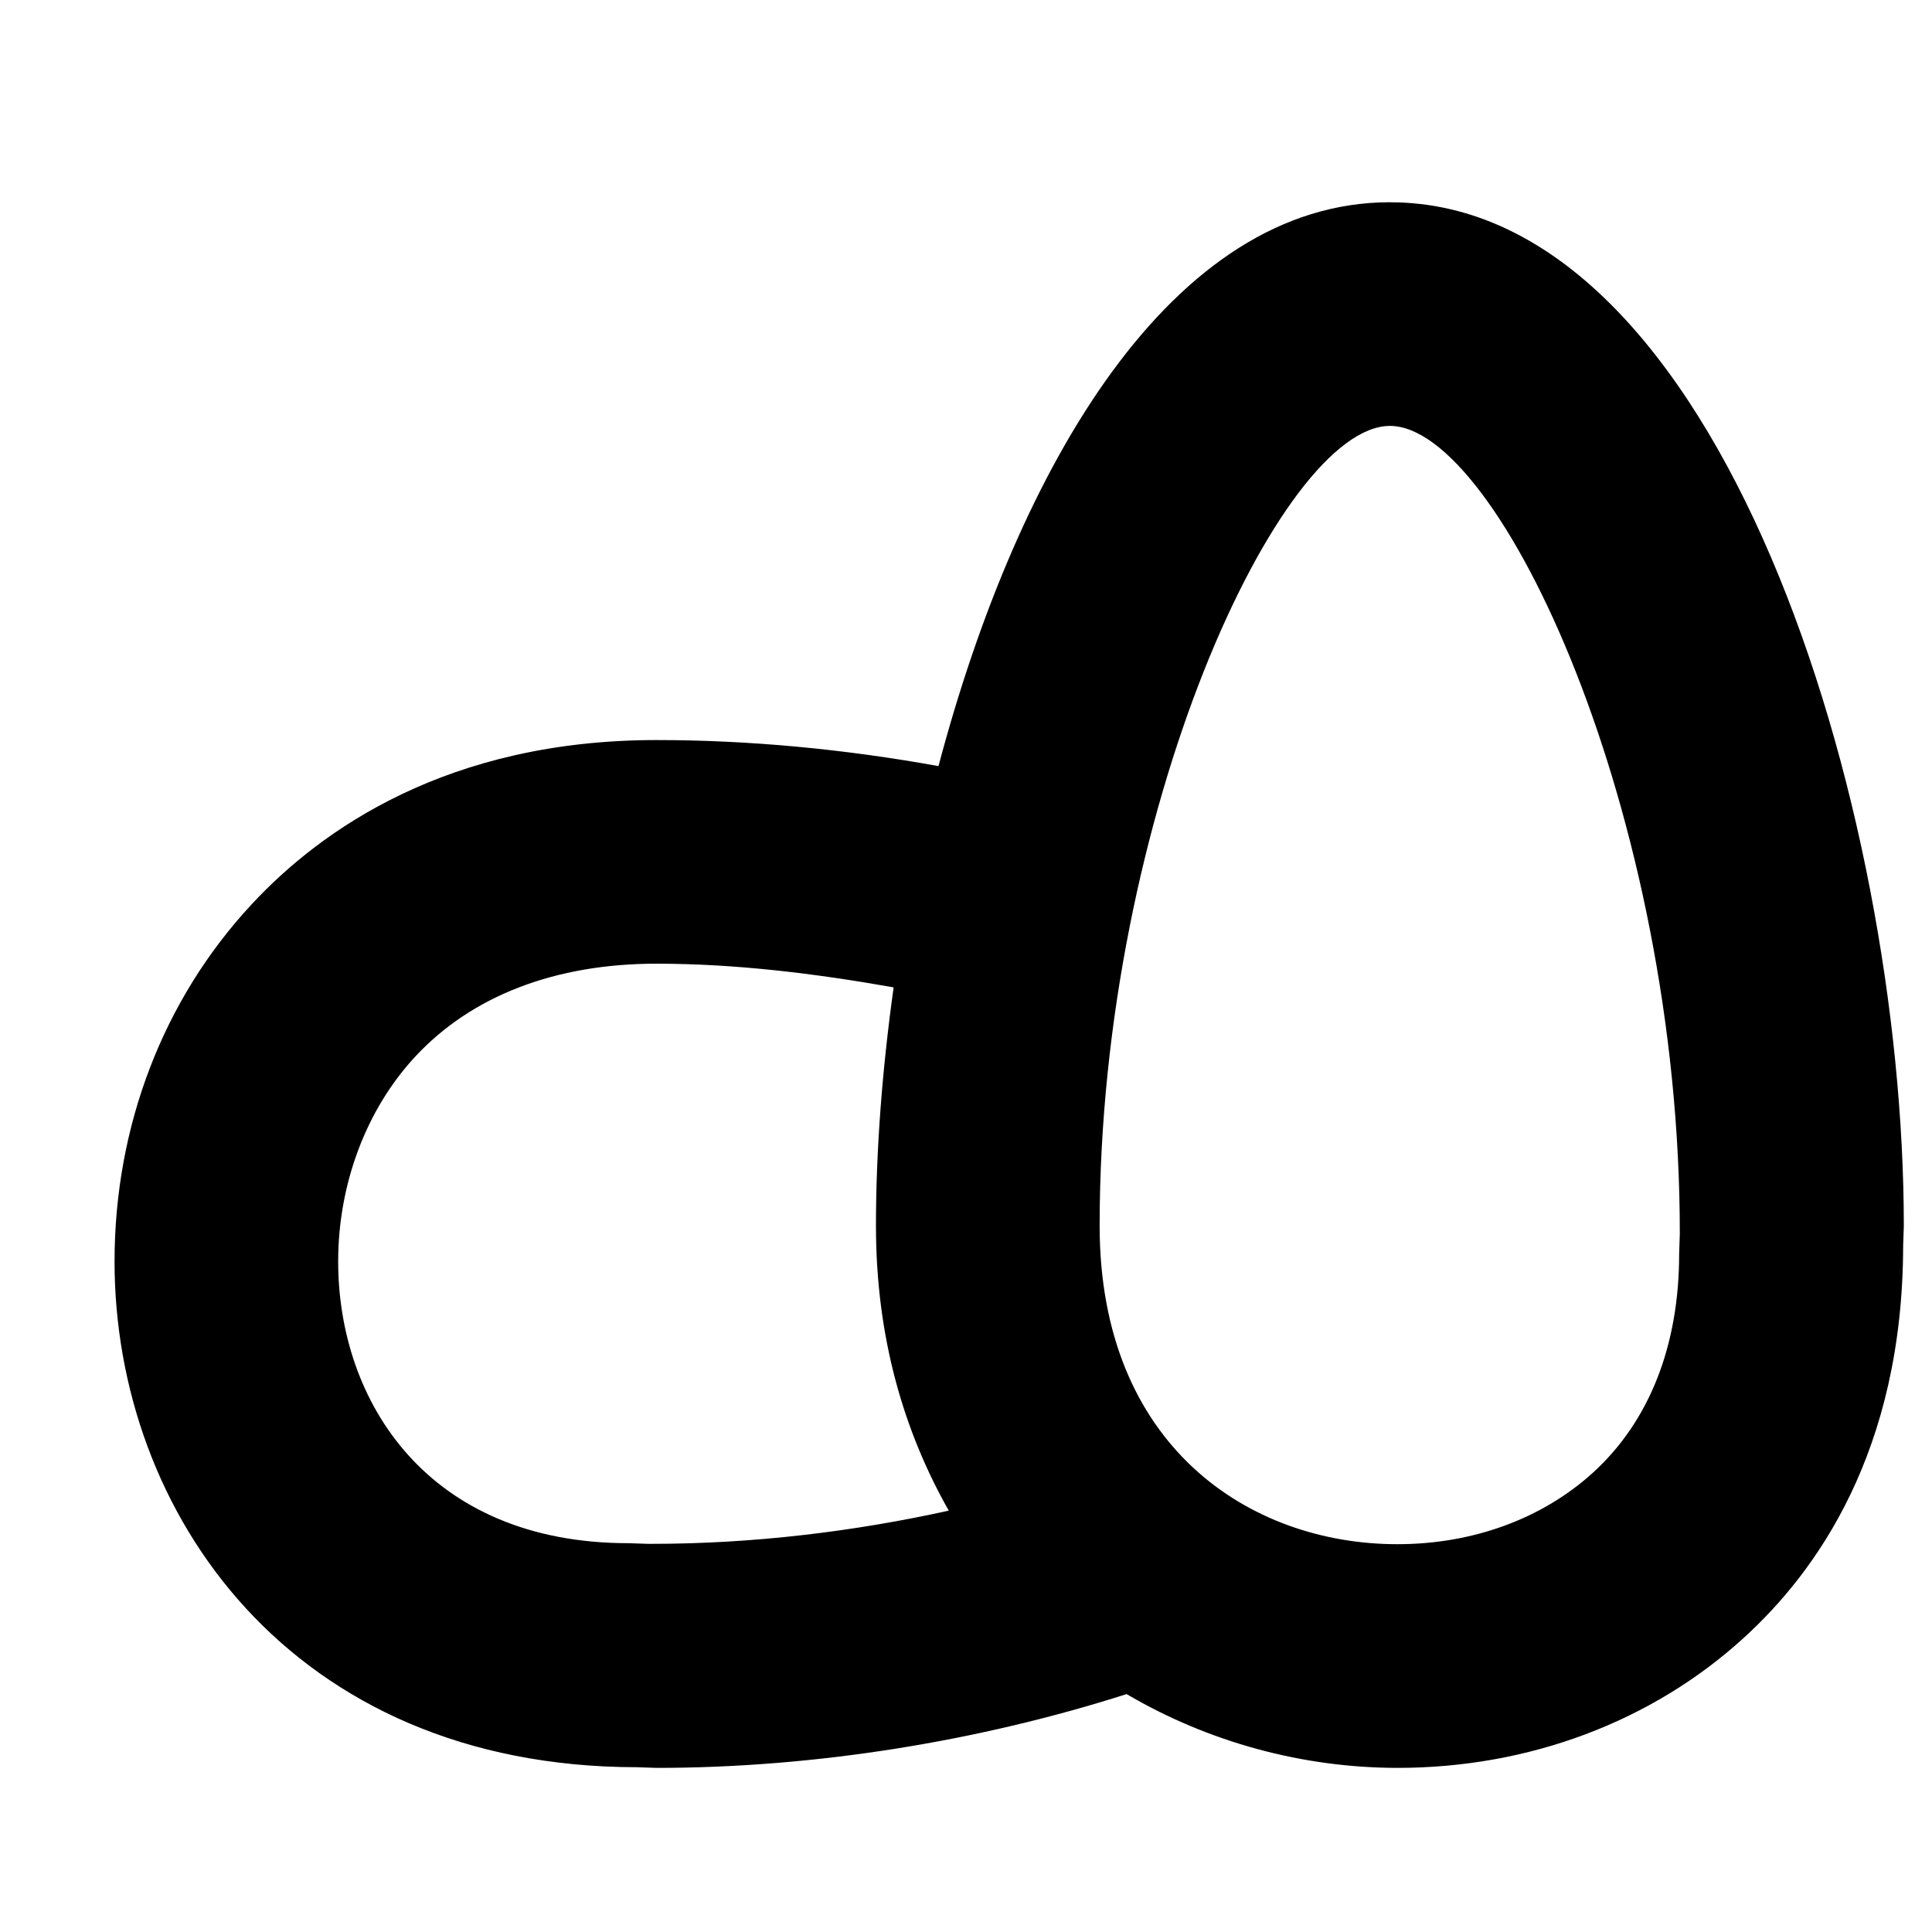
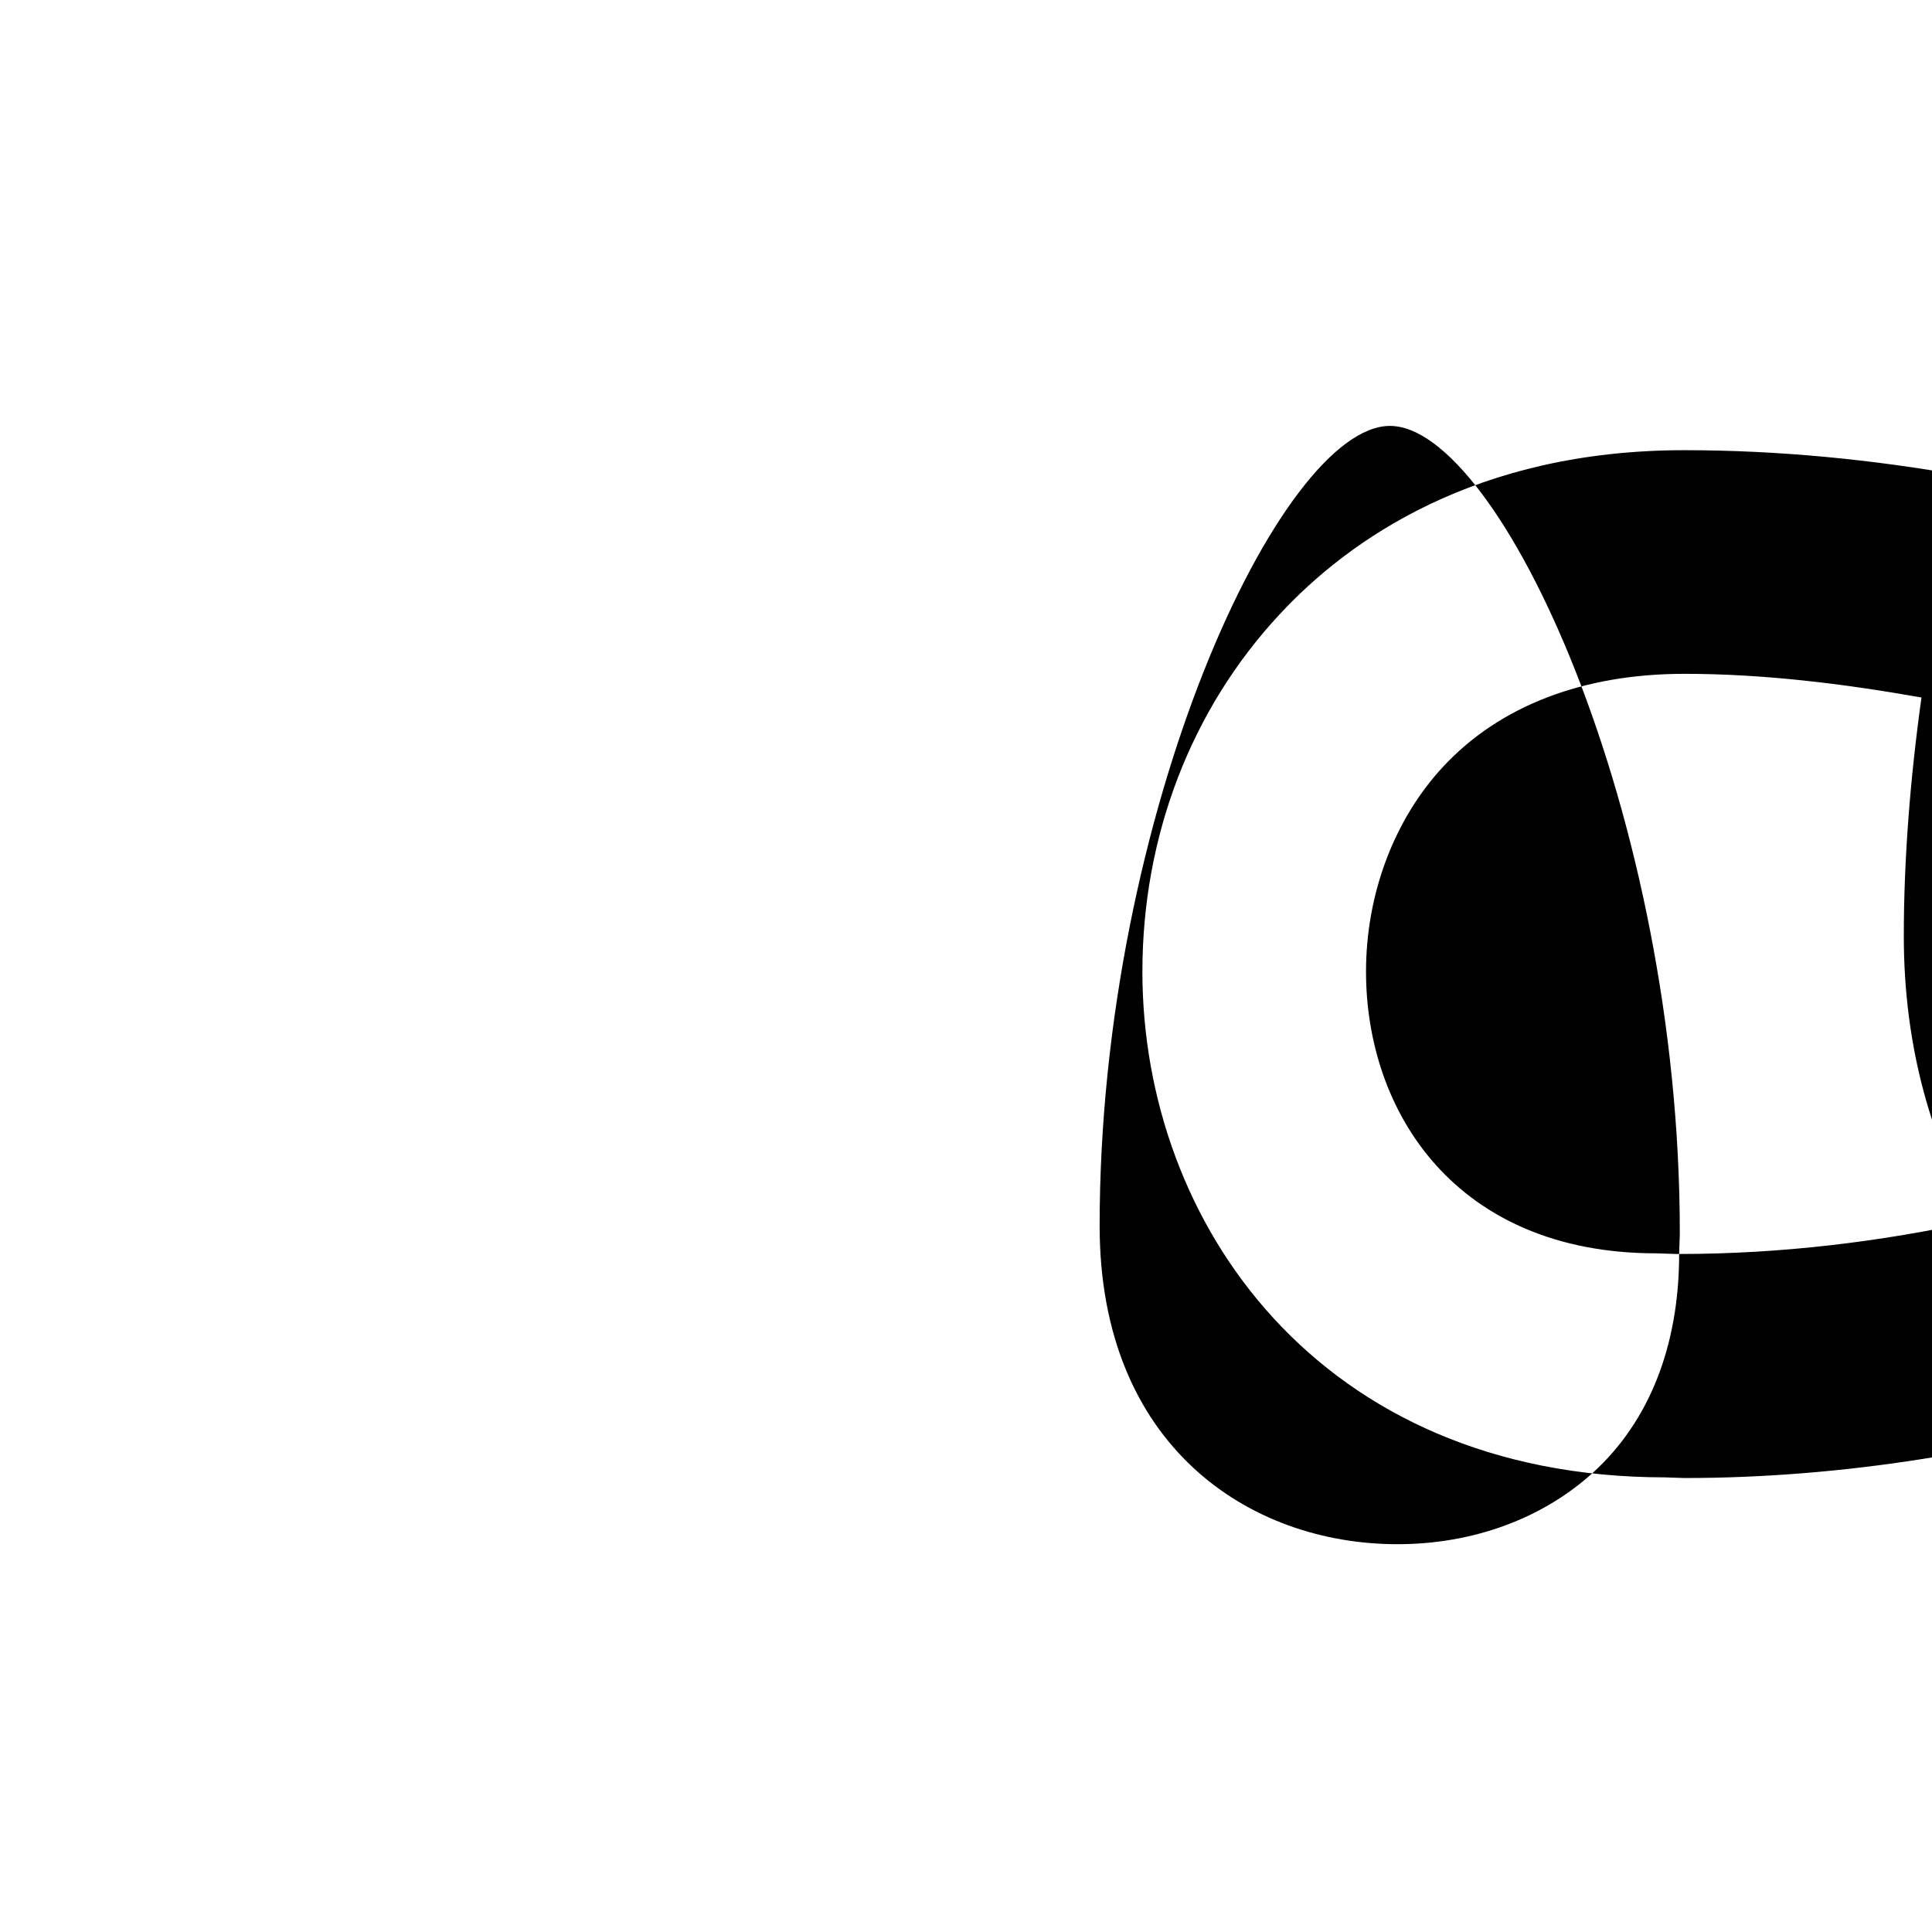
<svg xmlns="http://www.w3.org/2000/svg" fill="#000000" width="800px" height="800px" version="1.1" viewBox="144 144 512 512">
-   <path d="m588.99 476.32c0 24.301-7.887 44.305-22.793 57.91-13.453 12.238-31.859 18.996-51.863 18.996h-0.027c-39.27 0-78.891-26.109-78.891-84.375 0-109.32 47.98-211.98 76.934-211.98 28.926 0 76.906 102.66 76.816 214.12zm-272.39 76.816h-0.77l-5.305-0.176c-53.137 0-76.906-37.492-76.906-74.656 0-20.535 7.441-40.332 20.449-54.32 14.969-16.094 37.074-24.598 63.926-24.598 20.773 0 41.965 2.578 62.828 6.281-3.051 21.844-4.684 43.297-4.684 63.184 0 29.902 7.559 54.77 19.293 75.484-25.129 5.539-51.742 8.801-78.832 8.801zm195.75-355.54c-57.906 0-98.598 70-119.64 149.43-24.715-4.477-50.082-6.906-74.711-6.906-55.27 0-88.879 23.68-107.31 43.535-23.441 25.191-36.332 58.797-36.332 94.656 0 66.562 46.766 133.93 138.4 134.02l5.246 0.176c42.172 0 85.617-7.109 124.56-19.559 21.812 12.832 46.797 19.531 71.75 19.559h0.027c34.824 0 67.422-12.238 91.785-34.465 19.23-17.516 42.141-49.375 42.23-103.93l0.176-5.246c0-110.87-48.484-271.26-136.18-271.26z" fill-rule="evenodd" />
+   <path d="m588.99 476.32c0 24.301-7.887 44.305-22.793 57.91-13.453 12.238-31.859 18.996-51.863 18.996h-0.027c-39.27 0-78.891-26.109-78.891-84.375 0-109.32 47.98-211.98 76.934-211.98 28.926 0 76.906 102.66 76.816 214.12zh-0.77l-5.305-0.176c-53.137 0-76.906-37.492-76.906-74.656 0-20.535 7.441-40.332 20.449-54.32 14.969-16.094 37.074-24.598 63.926-24.598 20.773 0 41.965 2.578 62.828 6.281-3.051 21.844-4.684 43.297-4.684 63.184 0 29.902 7.559 54.77 19.293 75.484-25.129 5.539-51.742 8.801-78.832 8.801zm195.75-355.54c-57.906 0-98.598 70-119.64 149.43-24.715-4.477-50.082-6.906-74.711-6.906-55.27 0-88.879 23.68-107.31 43.535-23.441 25.191-36.332 58.797-36.332 94.656 0 66.562 46.766 133.93 138.4 134.02l5.246 0.176c42.172 0 85.617-7.109 124.56-19.559 21.812 12.832 46.797 19.531 71.75 19.559h0.027c34.824 0 67.422-12.238 91.785-34.465 19.23-17.516 42.141-49.375 42.23-103.93l0.176-5.246c0-110.87-48.484-271.26-136.18-271.26z" fill-rule="evenodd" />
</svg>